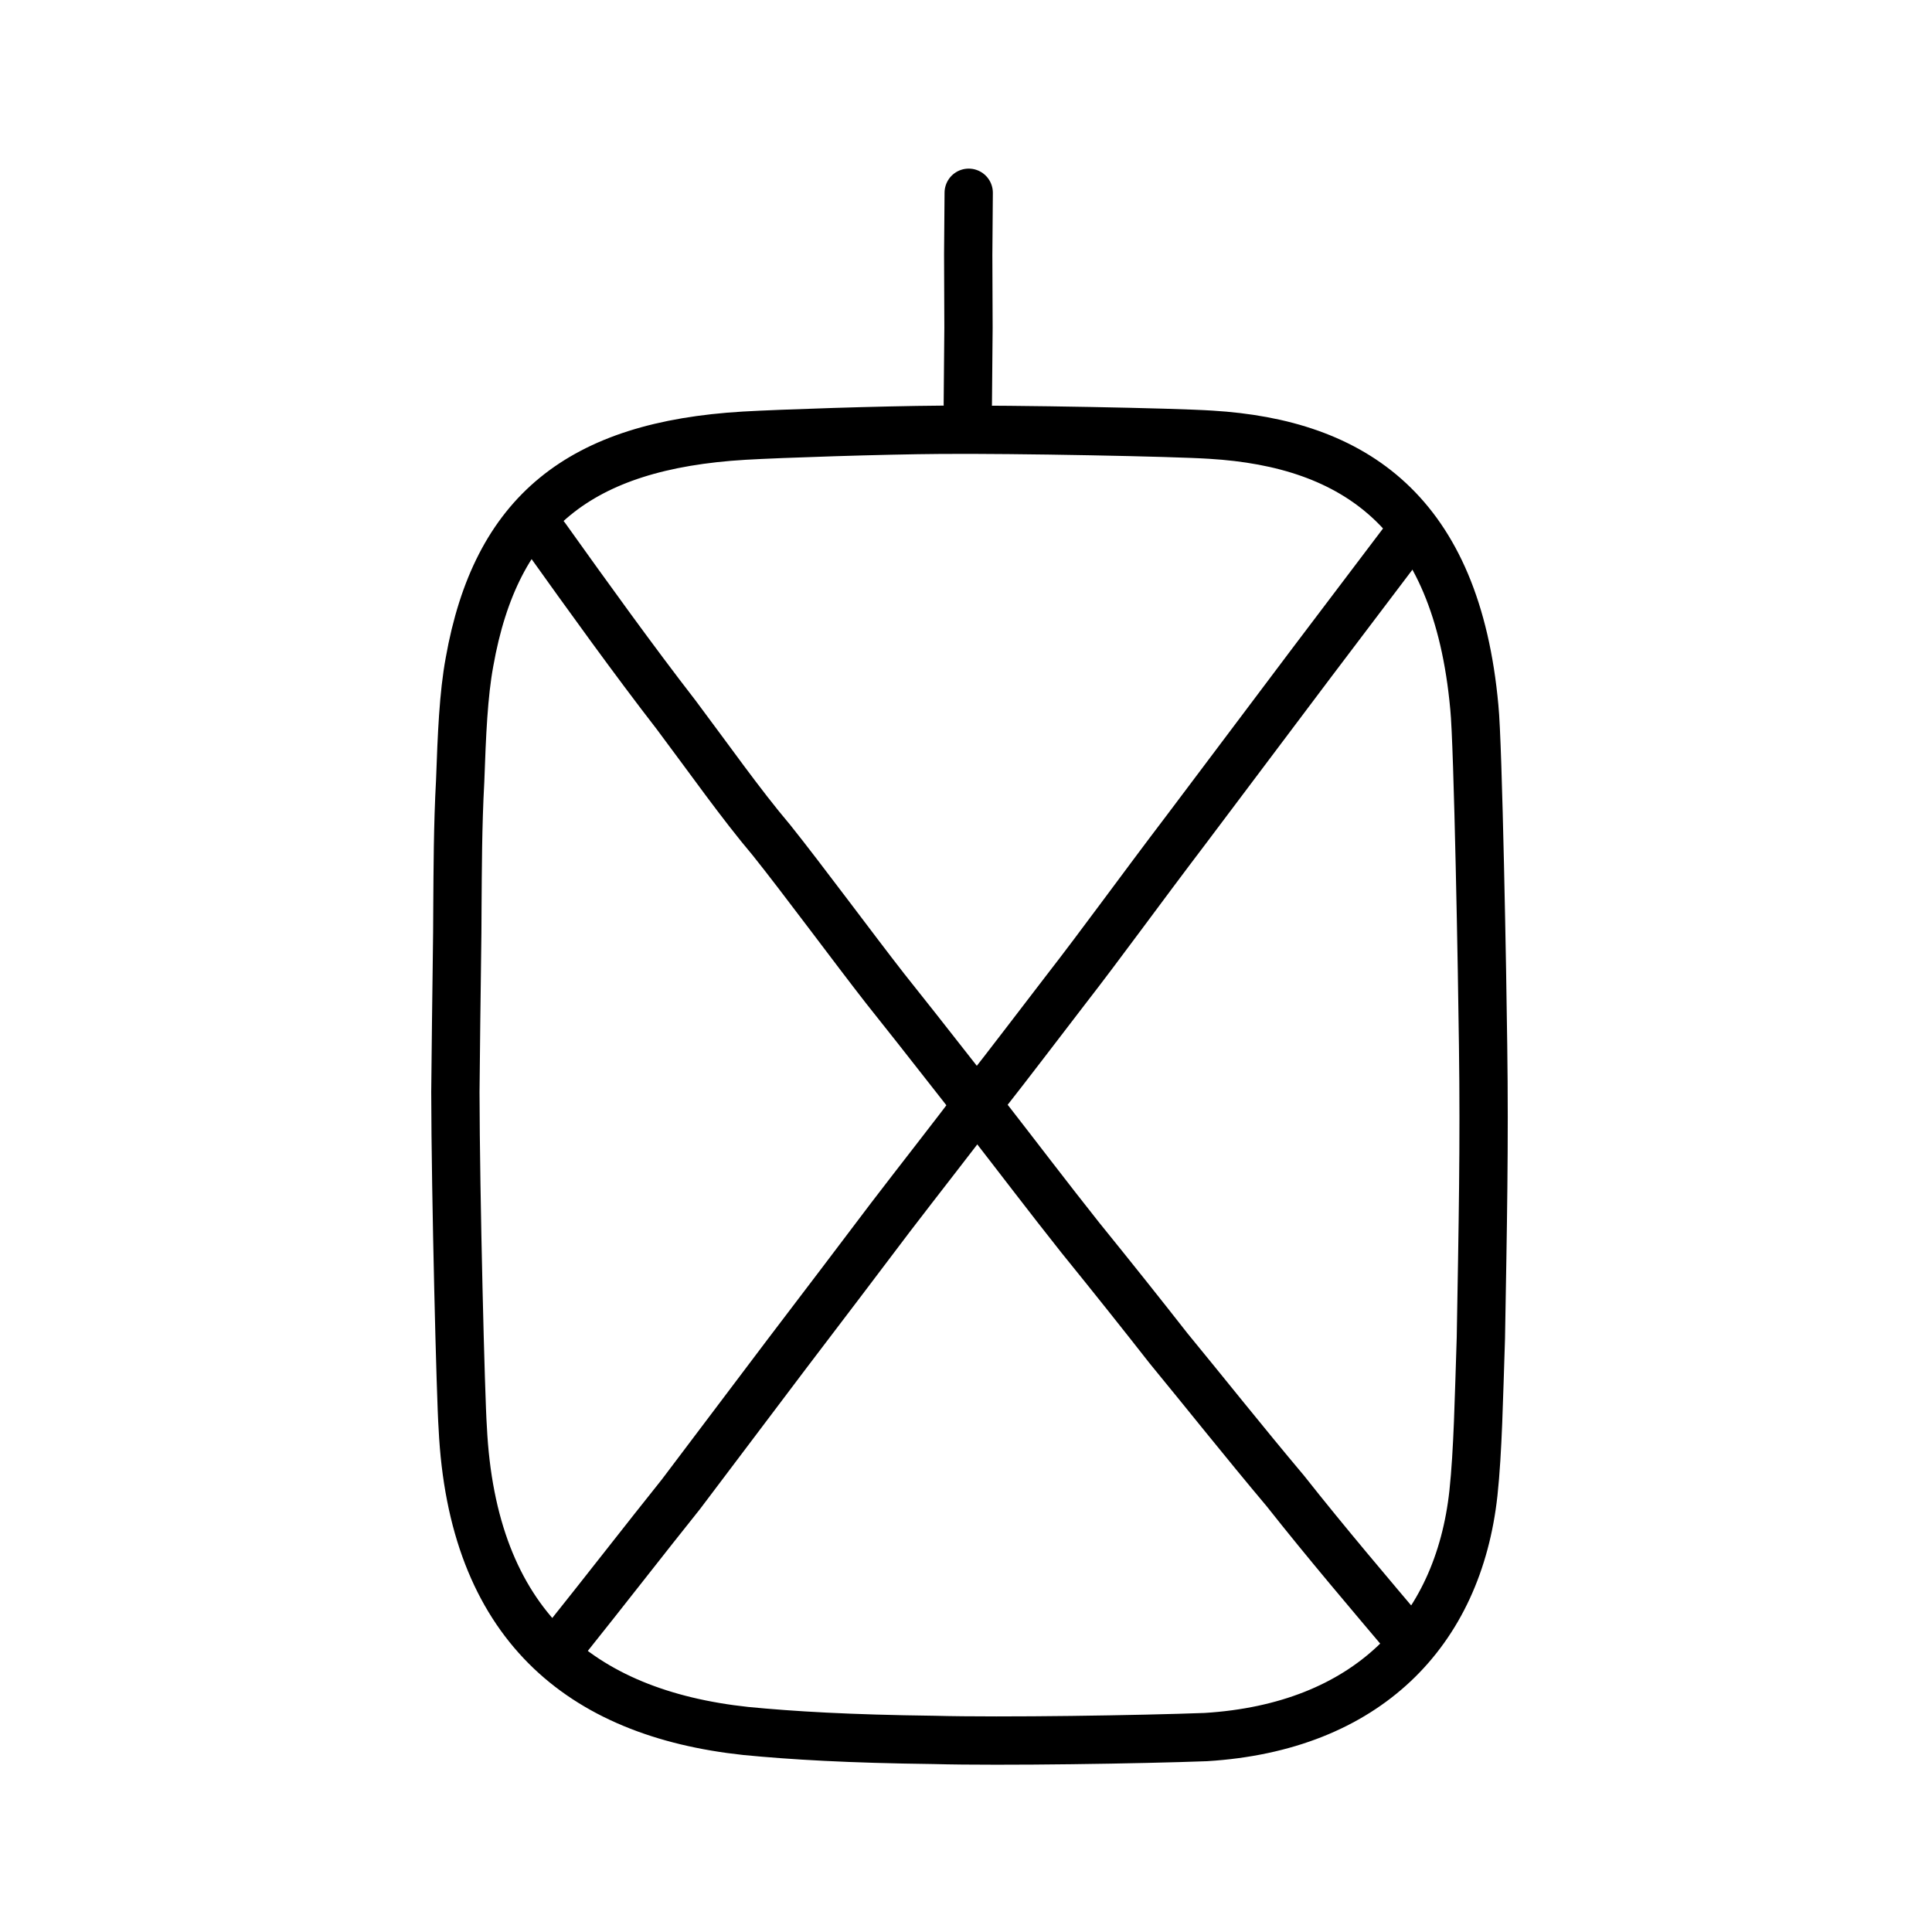
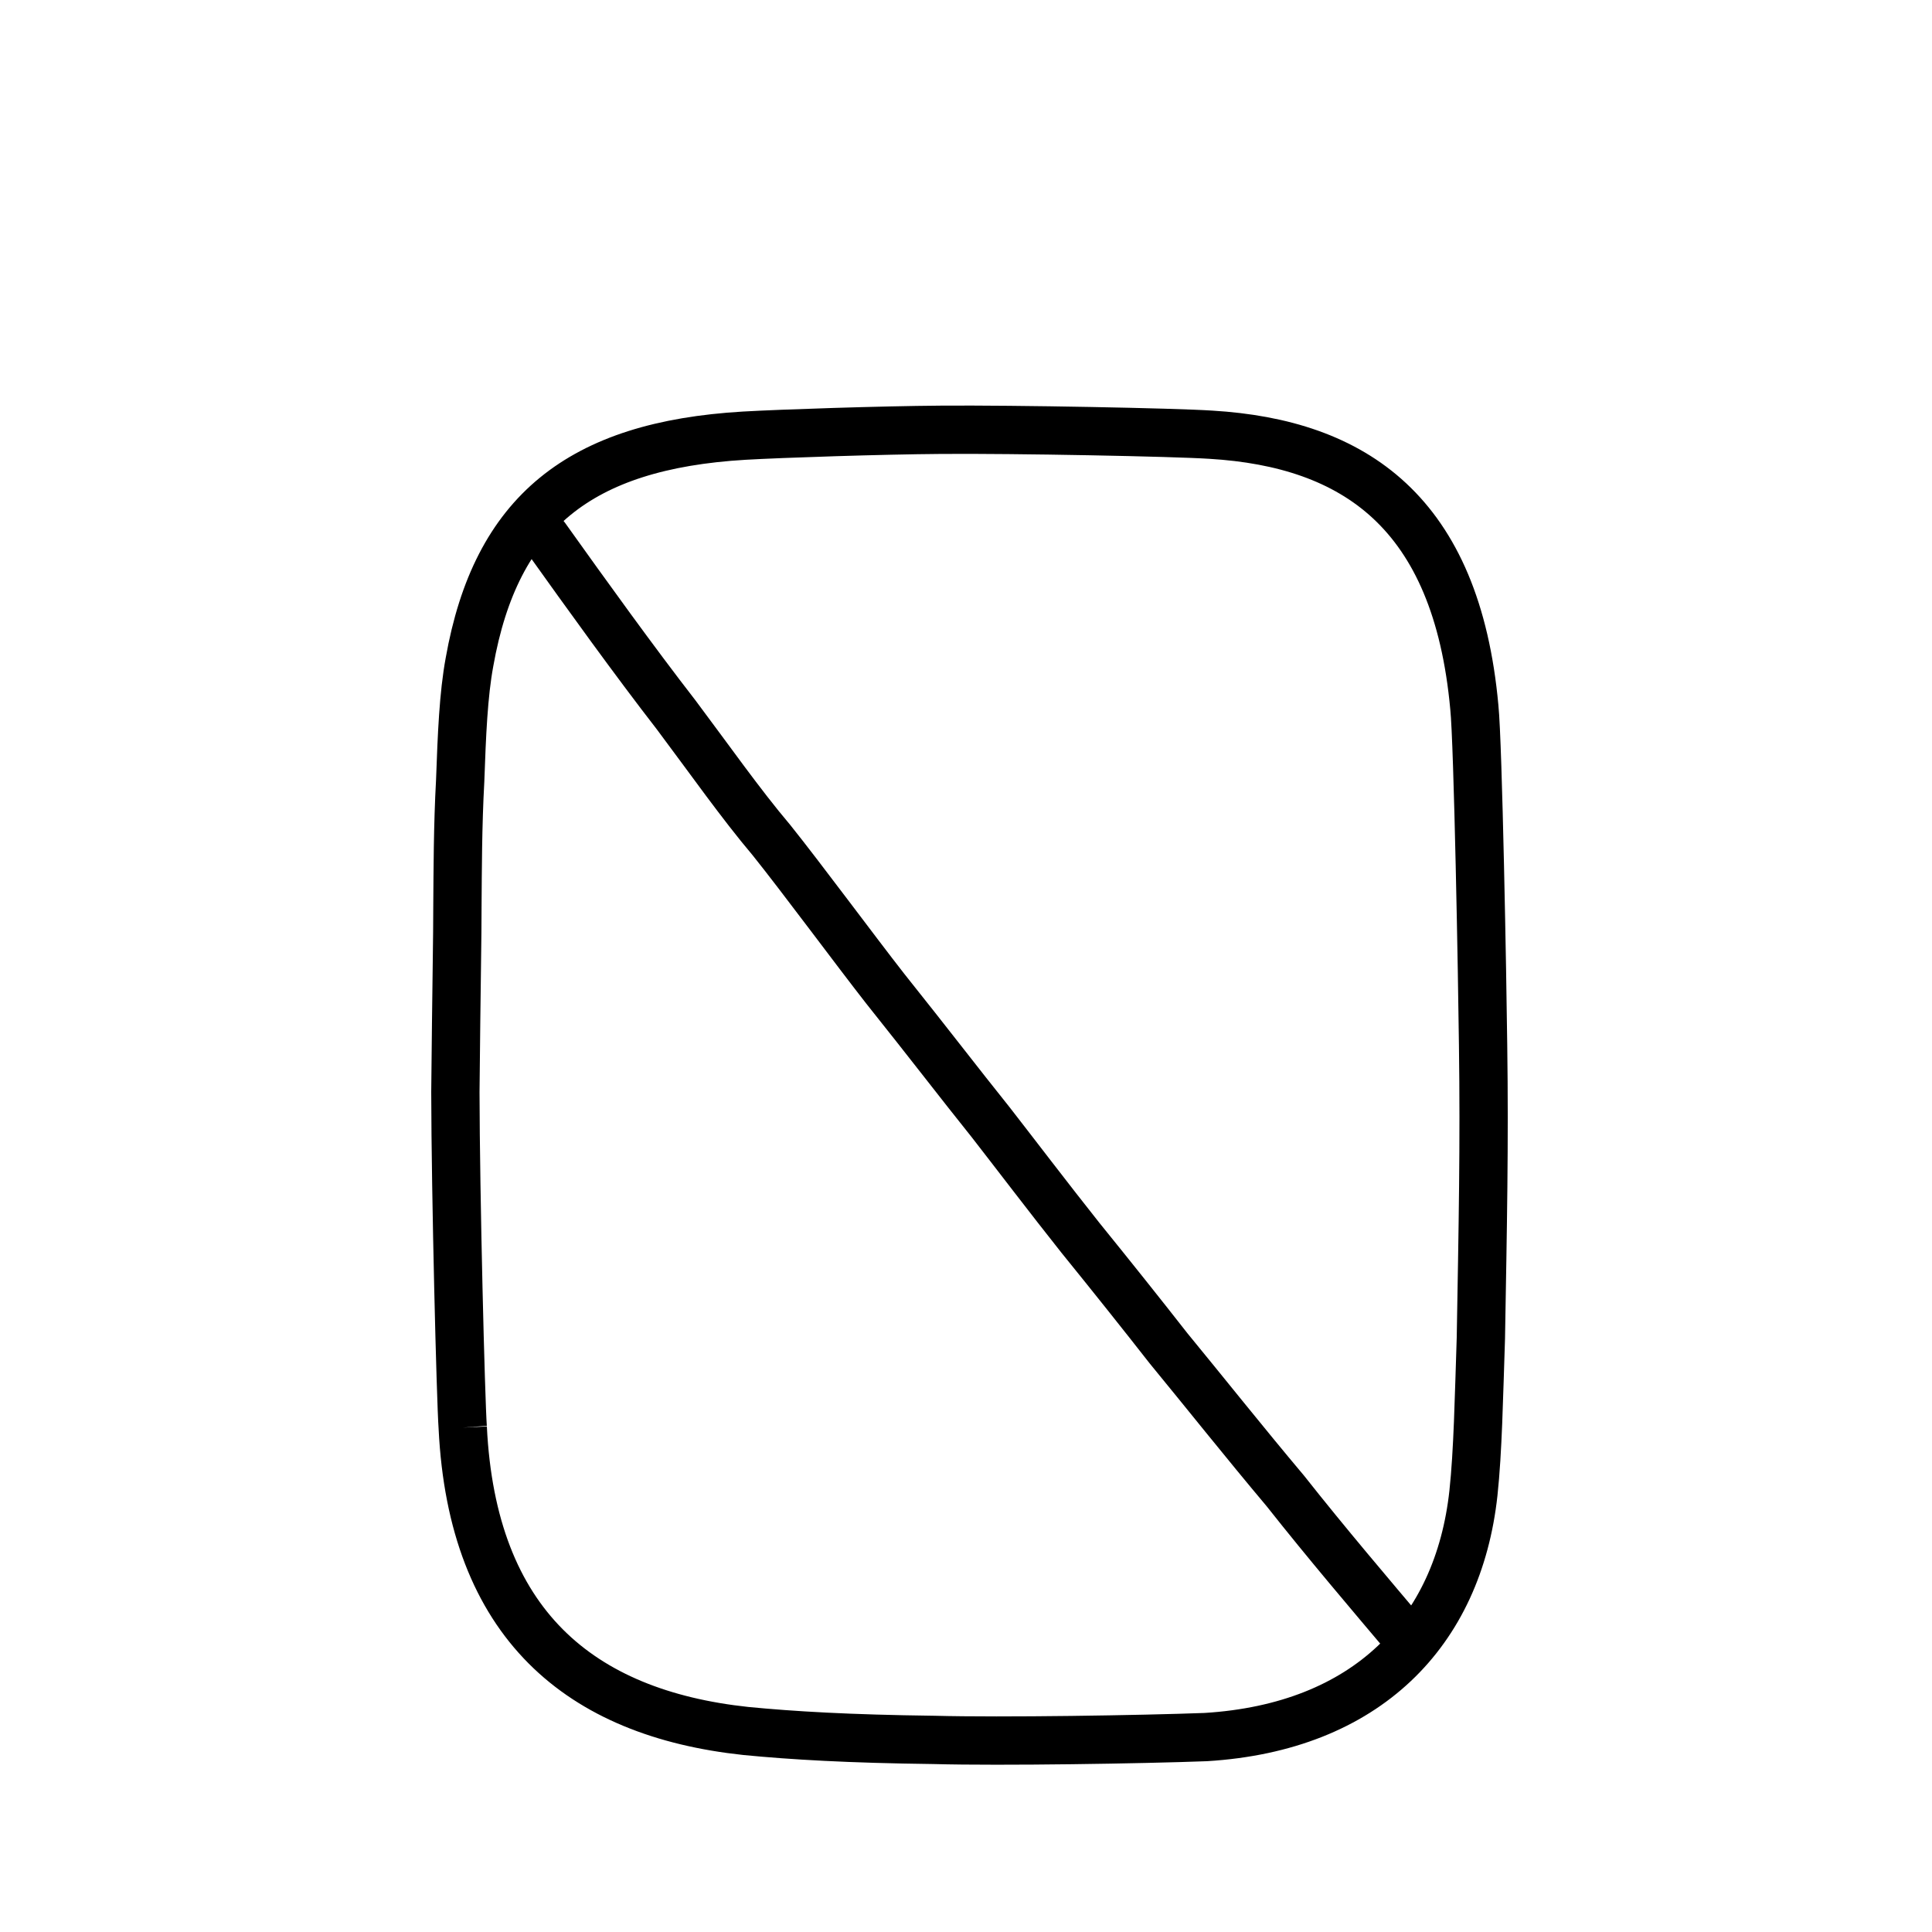
<svg xmlns="http://www.w3.org/2000/svg" xmlns:ns1="http://www.inkscape.org/namespaces/inkscape" xmlns:ns2="http://sodipodi.sourceforge.net/DTD/sodipodi-0.dtd" width="200px" height="200px" viewBox="0 0 200 200" version="1.1" id="SVGRoot" ns1:version="0.92.3 (2405546, 2018-03-11)" ns2:docname="56dfss.svg">
  <ns2:namedview id="base" pagecolor="#ffffff" bordercolor="#666666" borderopacity="1.0" ns1:pageopacity="0.0" ns1:pageshadow="2" ns1:zoom="1.6607987" ns1:cx="199.5742" ns1:cy="57.756867" ns1:document-units="px" ns1:current-layer="layer1" showgrid="true" ns1:window-width="1101" ns1:window-height="927" ns1:window-x="518" ns1:window-y="60" ns1:window-maximized="0" ns1:snap-global="false" showguides="true">
    <ns1:grid type="xygrid" id="grid4562" />
  </ns2:namedview>
  <defs id="defs4546" />
  <g id="layer1" ns1:groupmode="layer" ns1:label="レイヤー 1">
-     <path style="opacity:1;vector-effect:none;fill:none;fill-opacity:1;stroke:#000000;stroke-width:5;stroke-linecap:round;stroke-linejoin:miter;stroke-miterlimit:4;stroke-dasharray:none;stroke-dashoffset:0;stroke-opacity:1" d="m 100.28,19.955 -0.051,6.394 0.028,7.571 -0.07,7.933" id="path6087" ns1:connector-curvature="0" ns2:nodetypes="cccc" />
-     <path style="opacity:1;vector-effect:none;fill:none;fill-opacity:1;stroke:#000000;stroke-width:5;stroke-linecap:butt;stroke-linejoin:round;stroke-miterlimit:4;stroke-dasharray:none;stroke-dashoffset:0;stroke-opacity:1" d="m 47.902,147.784 c -0.207,-2.86 -0.744,-24.08 -0.761,-34.739 0.106,-11.046 0.217,-16.222 0.211,-19.294 0.029,-3.585 0.031,-8.285 0.284,-12.892 0.172,-4.84 0.34,-8.936 0.966,-12.325 2.746,-15.483 11.408,-22.423 28.426,-23.433 3.813,-0.221 14.287,-0.567 20.334,-0.609 7.687,-0.063 24.236,0.26 27.998,0.51 14.806,0.895 25.421,7.958 27.263,28.224 0.388,3.713 0.83,28.234 0.906,34.958 0.143,10.298 -0.028,18.699 -0.23,30.342 -0.207,6.168 -0.305,11.695 -0.769,16.033 -1.571,14.442 -11.084,24.24 -27.709,25.262 -6.56,0.247 -21.074,0.483 -28.145,0.293 -8.827,-0.11 -14.657,-0.456 -19.474,-0.924 C 60.009,177.346 48.889,168.107 47.902,147.784 Z" id="path7385" ns1:connector-curvature="0" ns2:nodetypes="cccccccccccccccc" />
-     <path style="opacity:1;vector-effect:none;fill:none;fill-opacity:1;stroke:#000000;stroke-width:5;stroke-linecap:round;stroke-linejoin:round;stroke-miterlimit:4;stroke-dasharray:none;stroke-dashoffset:0;stroke-opacity:1" d="m 145.664,55.555 -9.844,13.007 -12.945,17.21 c -4.951,6.514 -8.798,11.865 -12.589,16.742 -2.575,3.334 -5.477,7.193 -8.804,11.418 -2.916,3.871 -6.325,8.193 -9.327,12.121 -2.805,3.723 -7.266,9.596 -10.714,14.123 -2.676,3.542 -6.784,8.979 -10.96,14.52 -3.442,4.293 -8.303,10.553 -11.739,14.839" id="path2034" ns1:connector-curvature="0" ns2:nodetypes="ccccccccc" />
+     <path style="opacity:1;vector-effect:none;fill:none;fill-opacity:1;stroke:#000000;stroke-width:5;stroke-linecap:butt;stroke-linejoin:round;stroke-miterlimit:4;stroke-dasharray:none;stroke-dashoffset:0;stroke-opacity:1" d="m 47.902,147.784 c -0.207,-2.86 -0.744,-24.08 -0.761,-34.739 0.106,-11.046 0.217,-16.222 0.211,-19.294 0.029,-3.585 0.031,-8.285 0.284,-12.892 0.172,-4.84 0.34,-8.936 0.966,-12.325 2.746,-15.483 11.408,-22.423 28.426,-23.433 3.813,-0.221 14.287,-0.567 20.334,-0.609 7.687,-0.063 24.236,0.26 27.998,0.51 14.806,0.895 25.421,7.958 27.263,28.224 0.388,3.713 0.83,28.234 0.906,34.958 0.143,10.298 -0.028,18.699 -0.23,30.342 -0.207,6.168 -0.305,11.695 -0.769,16.033 -1.571,14.442 -11.084,24.24 -27.709,25.262 -6.56,0.247 -21.074,0.483 -28.145,0.293 -8.827,-0.11 -14.657,-0.456 -19.474,-0.924 C 60.009,177.346 48.889,168.107 47.902,147.784 " id="path7385" ns1:connector-curvature="0" ns2:nodetypes="cccccccccccccccc" />
    <path style="fill:none;stroke:#000000;stroke-width:5;stroke-linecap:round;stroke-linejoin:round;stroke-miterlimit:4;stroke-dasharray:none;stroke-opacity:1" d="m 56.467,55.589 c 4.32,6.056 9.204,12.837 13.518,18.4 3.565,4.754 6.659,9.175 9.881,12.987 3.111,3.88 8.655,11.383 11.775,15.372 4.721,5.913 7.578,9.664 10.905,13.816 2.221,2.849 6.166,8.032 9.295,11.967 3.351,4.135 6.394,7.955 9.128,11.45 3.628,4.41 7.849,9.724 12.087,14.758 4.244,5.375 8.815,10.745 12.962,15.649" id="path4568" ns1:connector-curvature="0" ns2:nodetypes="ccccccccc" />
  </g>
</svg>